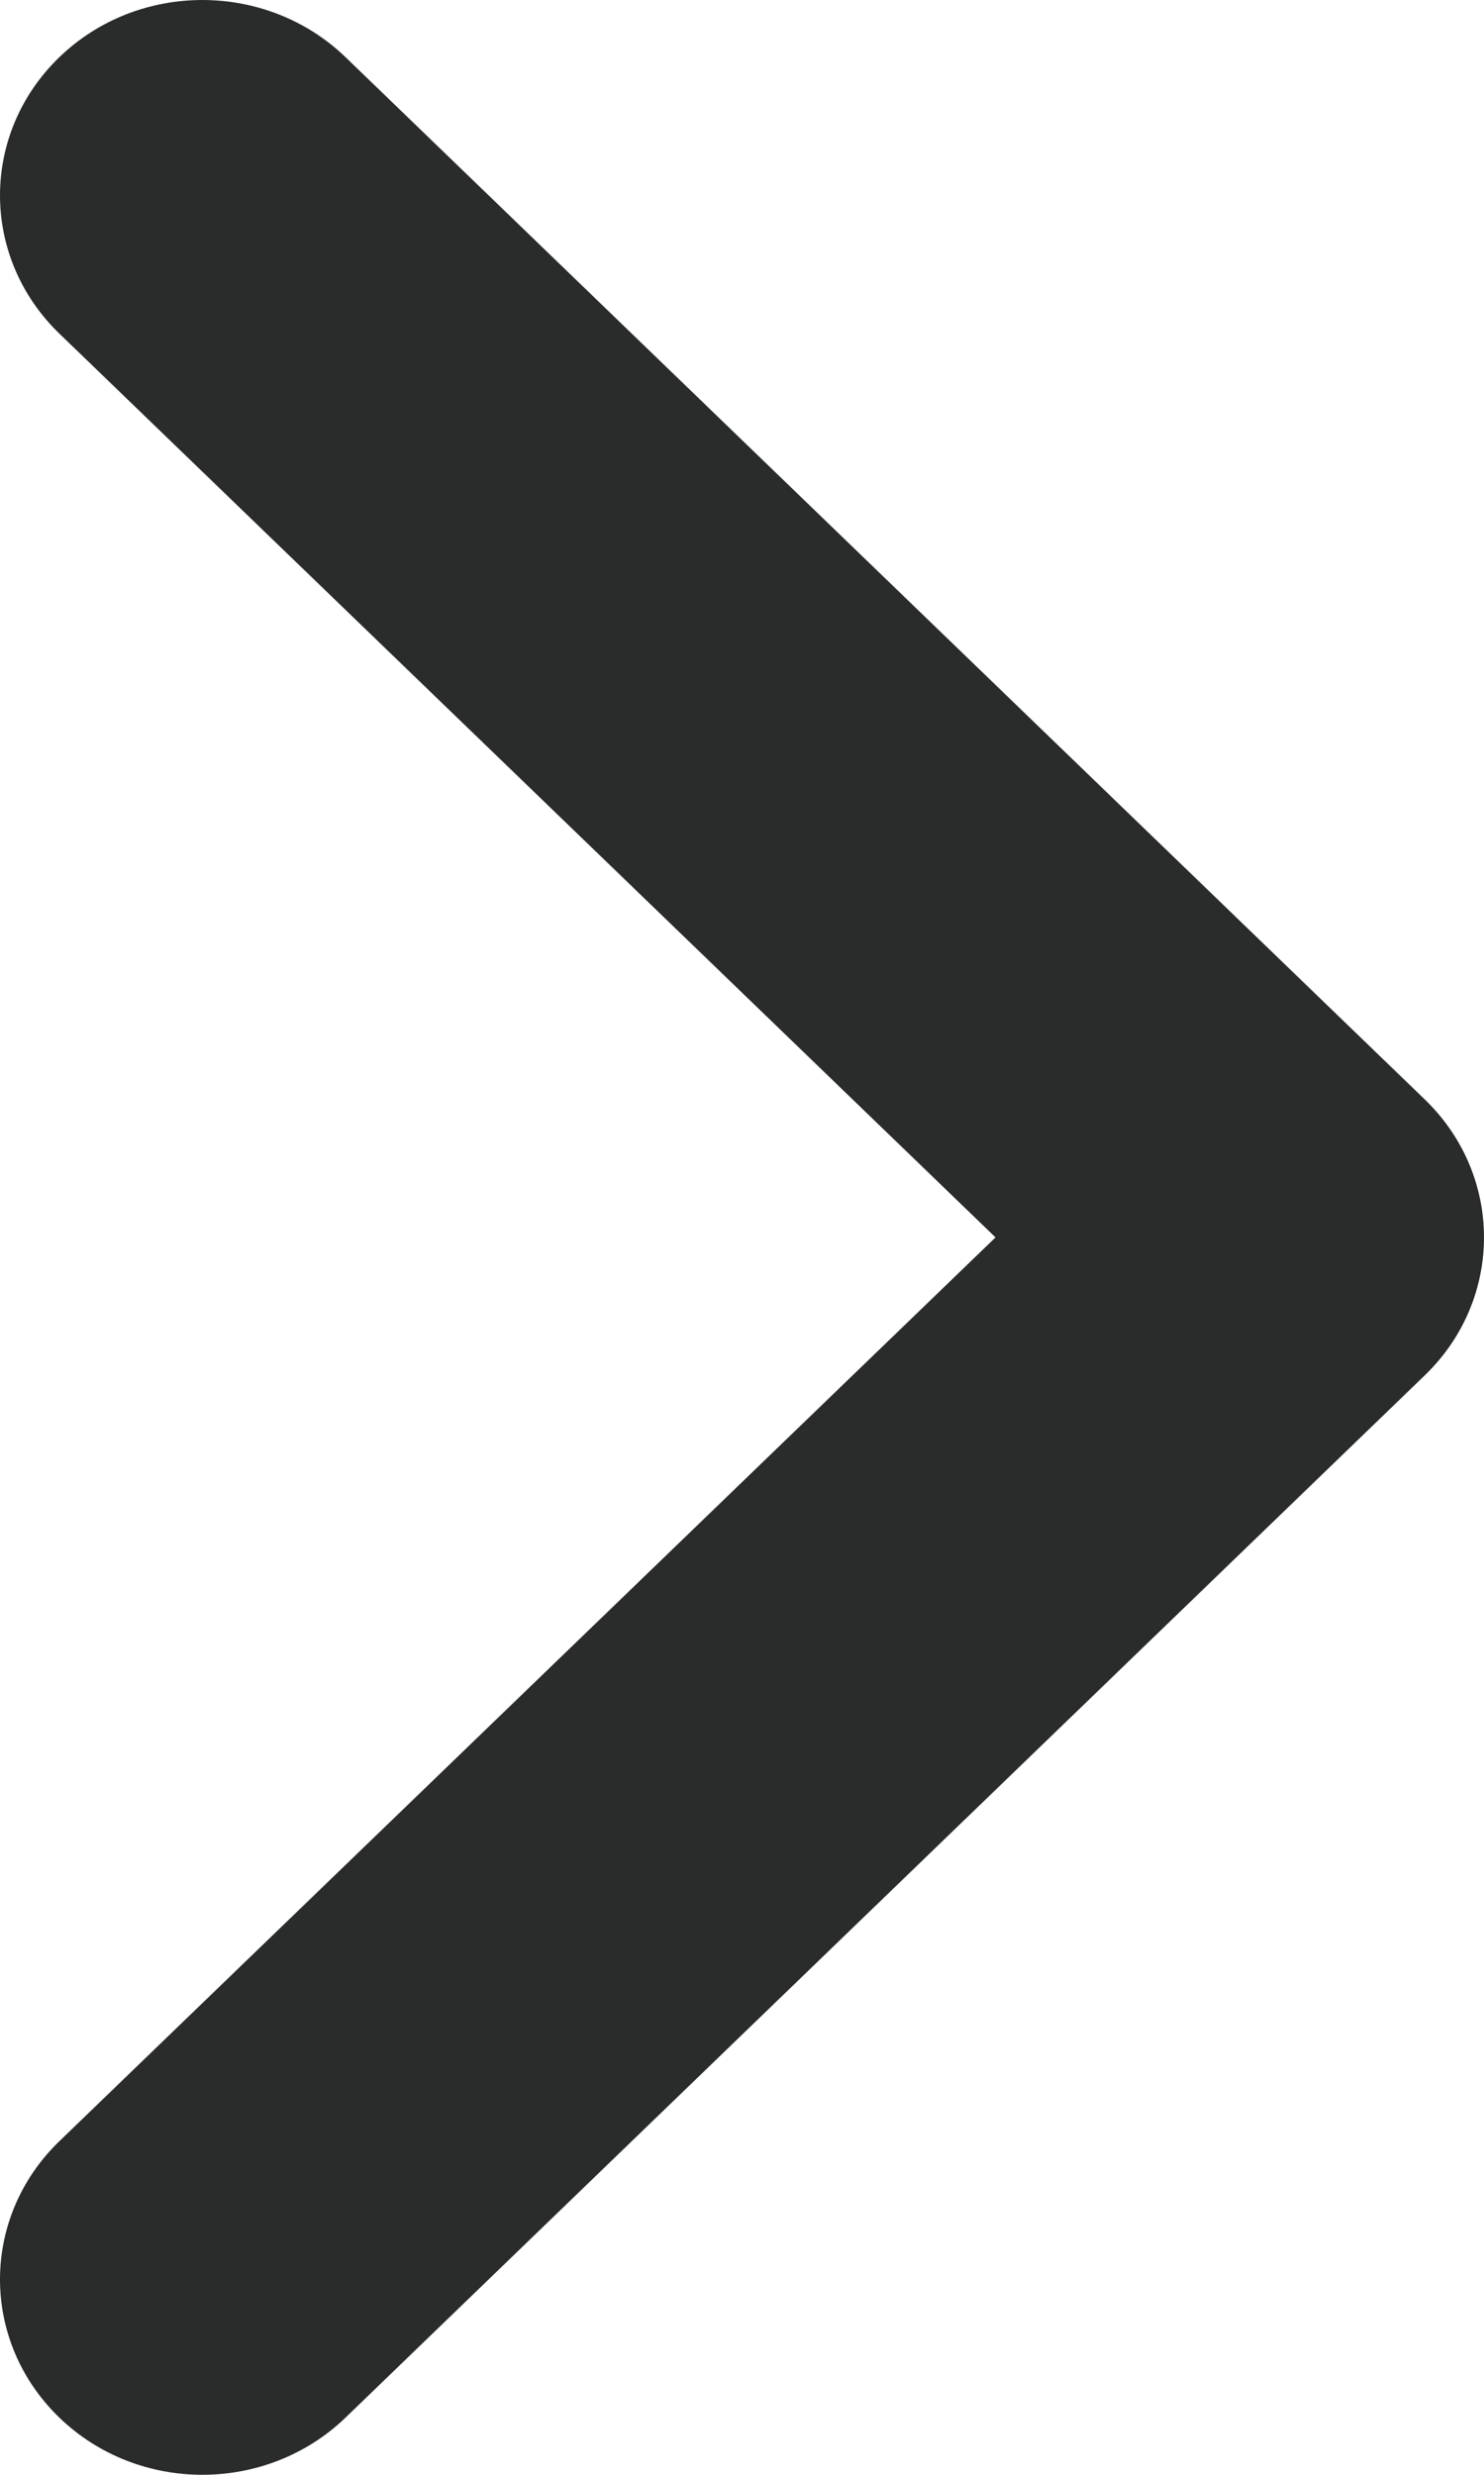
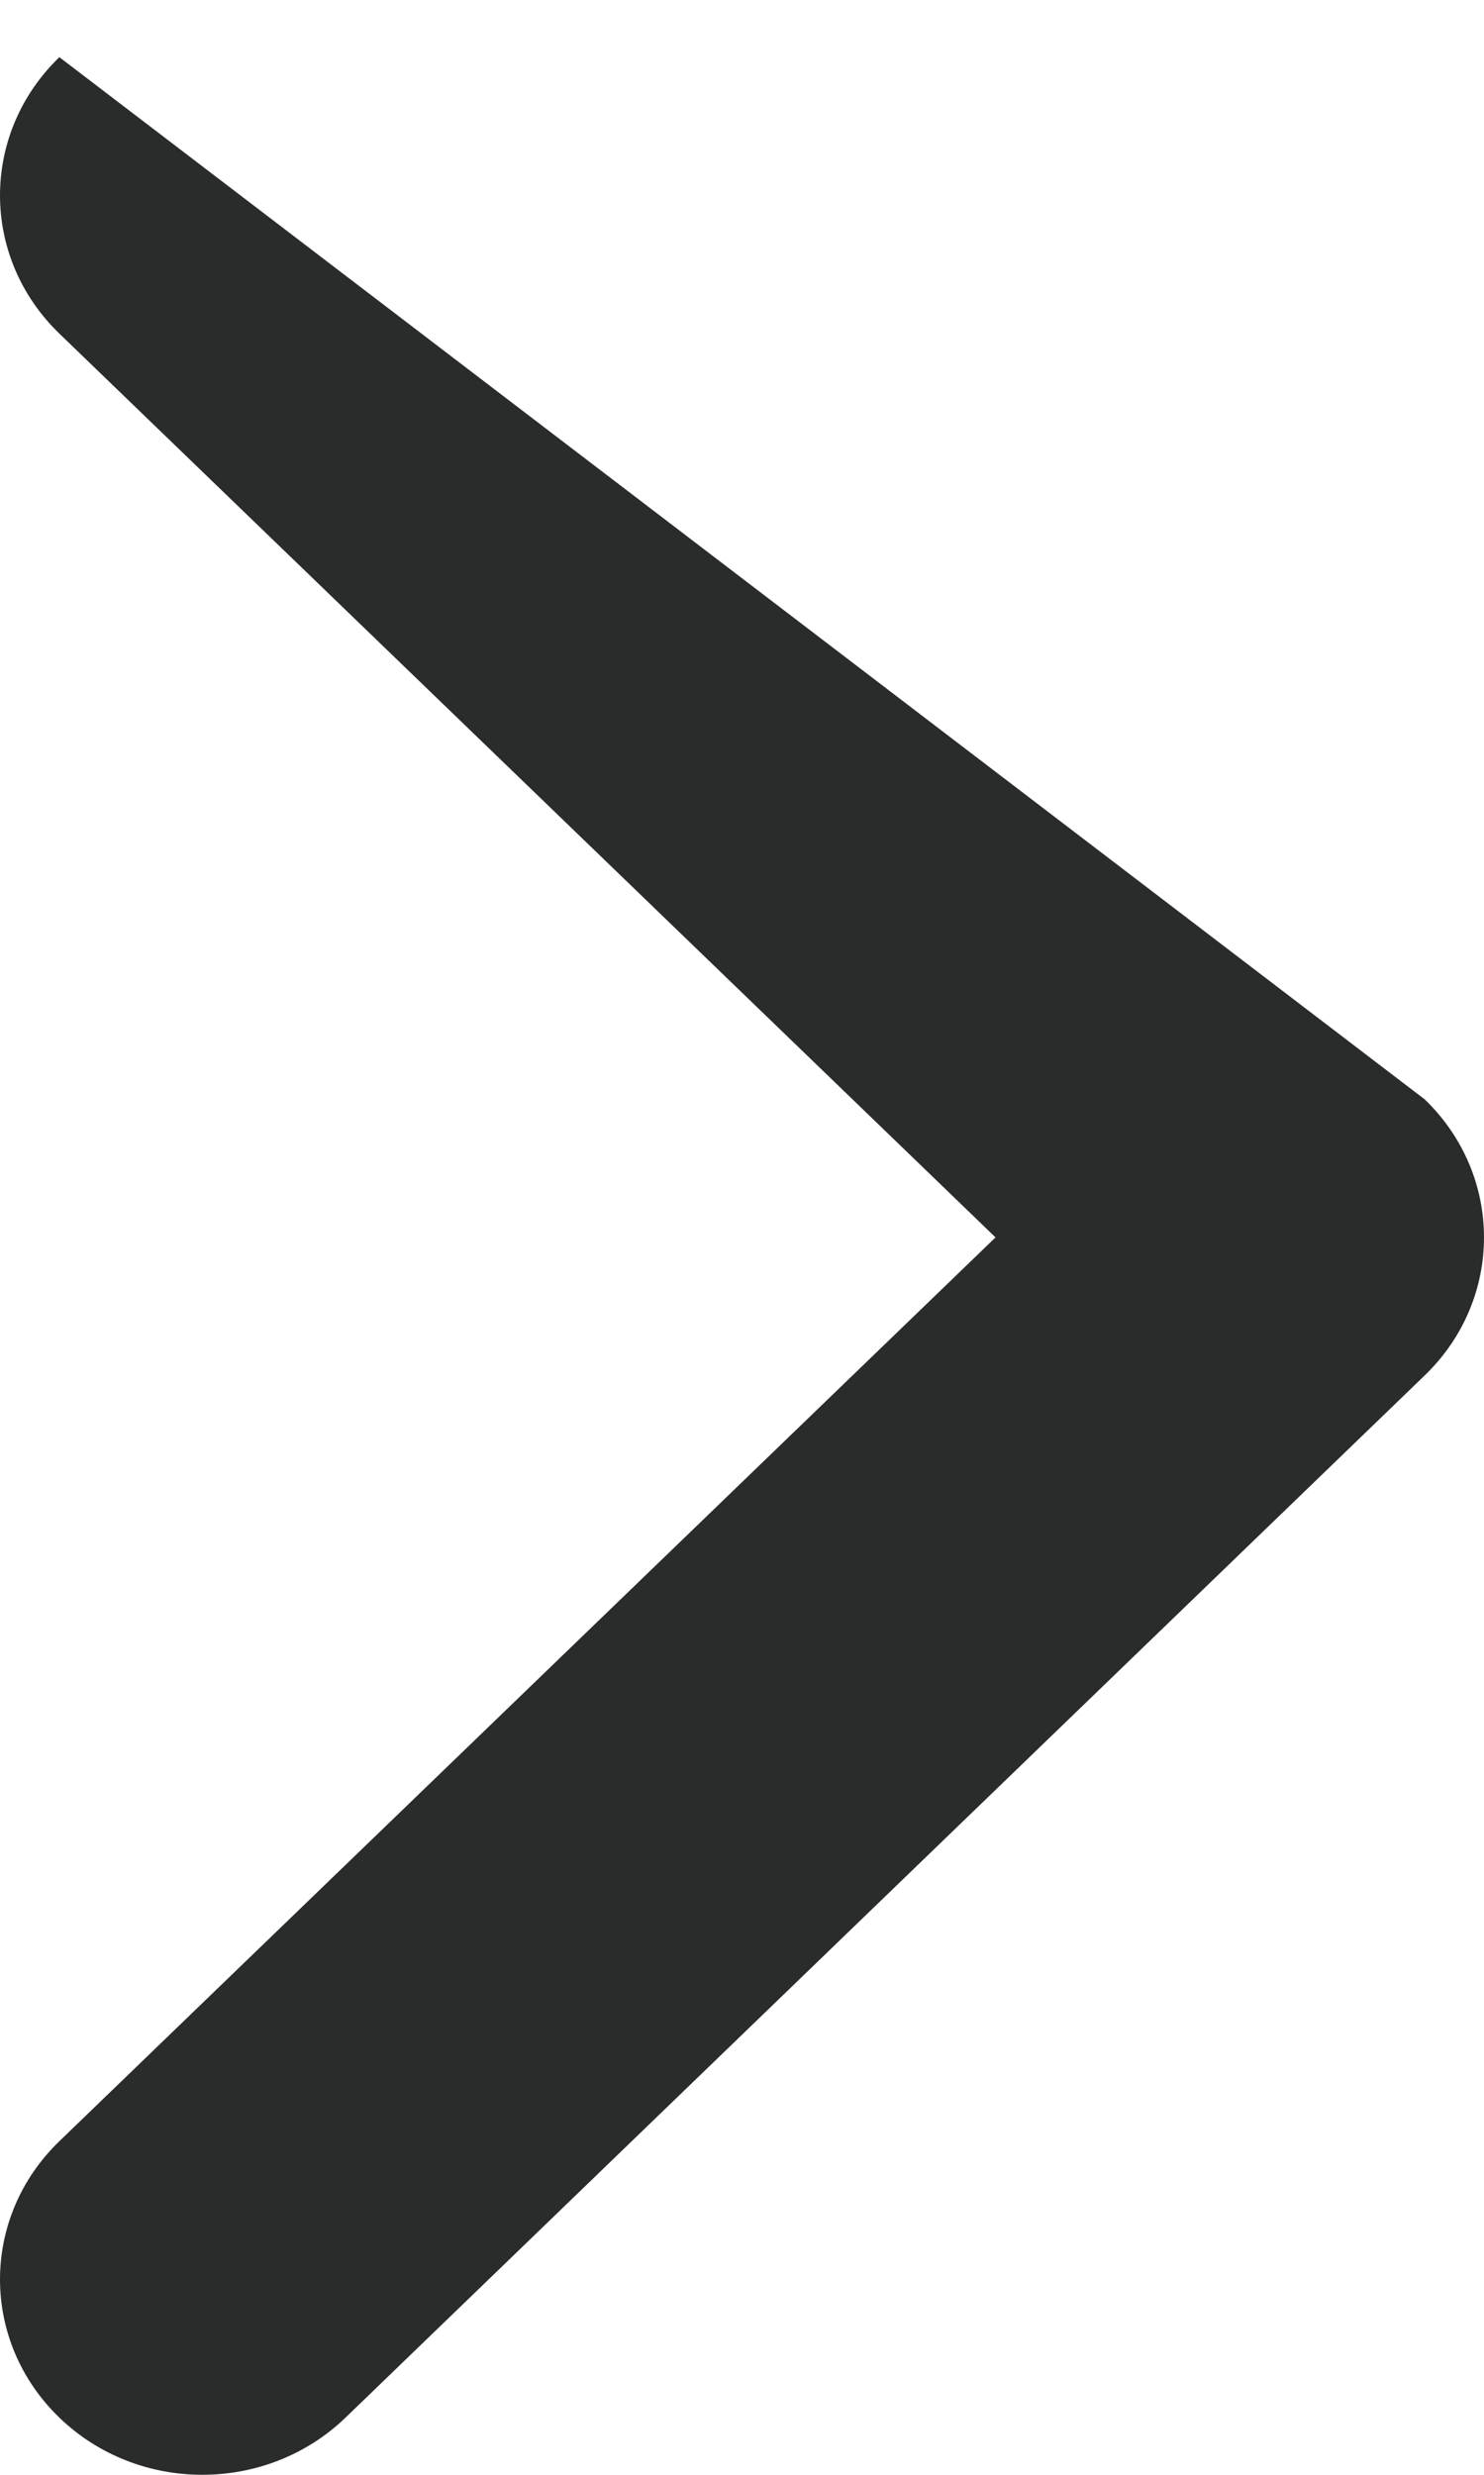
<svg xmlns="http://www.w3.org/2000/svg" width="6" height="10" viewBox="0 0 6 10" fill="none">
-   <path fill-rule="evenodd" clip-rule="evenodd" d="M0.24 0.231C0.559 -0.077 1.077 -0.077 1.397 0.231L5.76 4.442C6.08 4.75 6.08 5.25 5.76 5.558L1.397 9.769C1.077 10.077 0.559 10.077 0.24 9.769C-0.08 9.46 -0.08 8.961 0.24 8.652L4.025 5L0.24 1.348C-0.08 1.039 -0.08 0.54 0.24 0.231Z" fill="#2A2C2C" />
+   <path fill-rule="evenodd" clip-rule="evenodd" d="M0.24 0.231L5.76 4.442C6.08 4.75 6.08 5.25 5.76 5.558L1.397 9.769C1.077 10.077 0.559 10.077 0.24 9.769C-0.08 9.46 -0.08 8.961 0.24 8.652L4.025 5L0.24 1.348C-0.08 1.039 -0.08 0.54 0.24 0.231Z" fill="#2A2C2C" />
</svg>